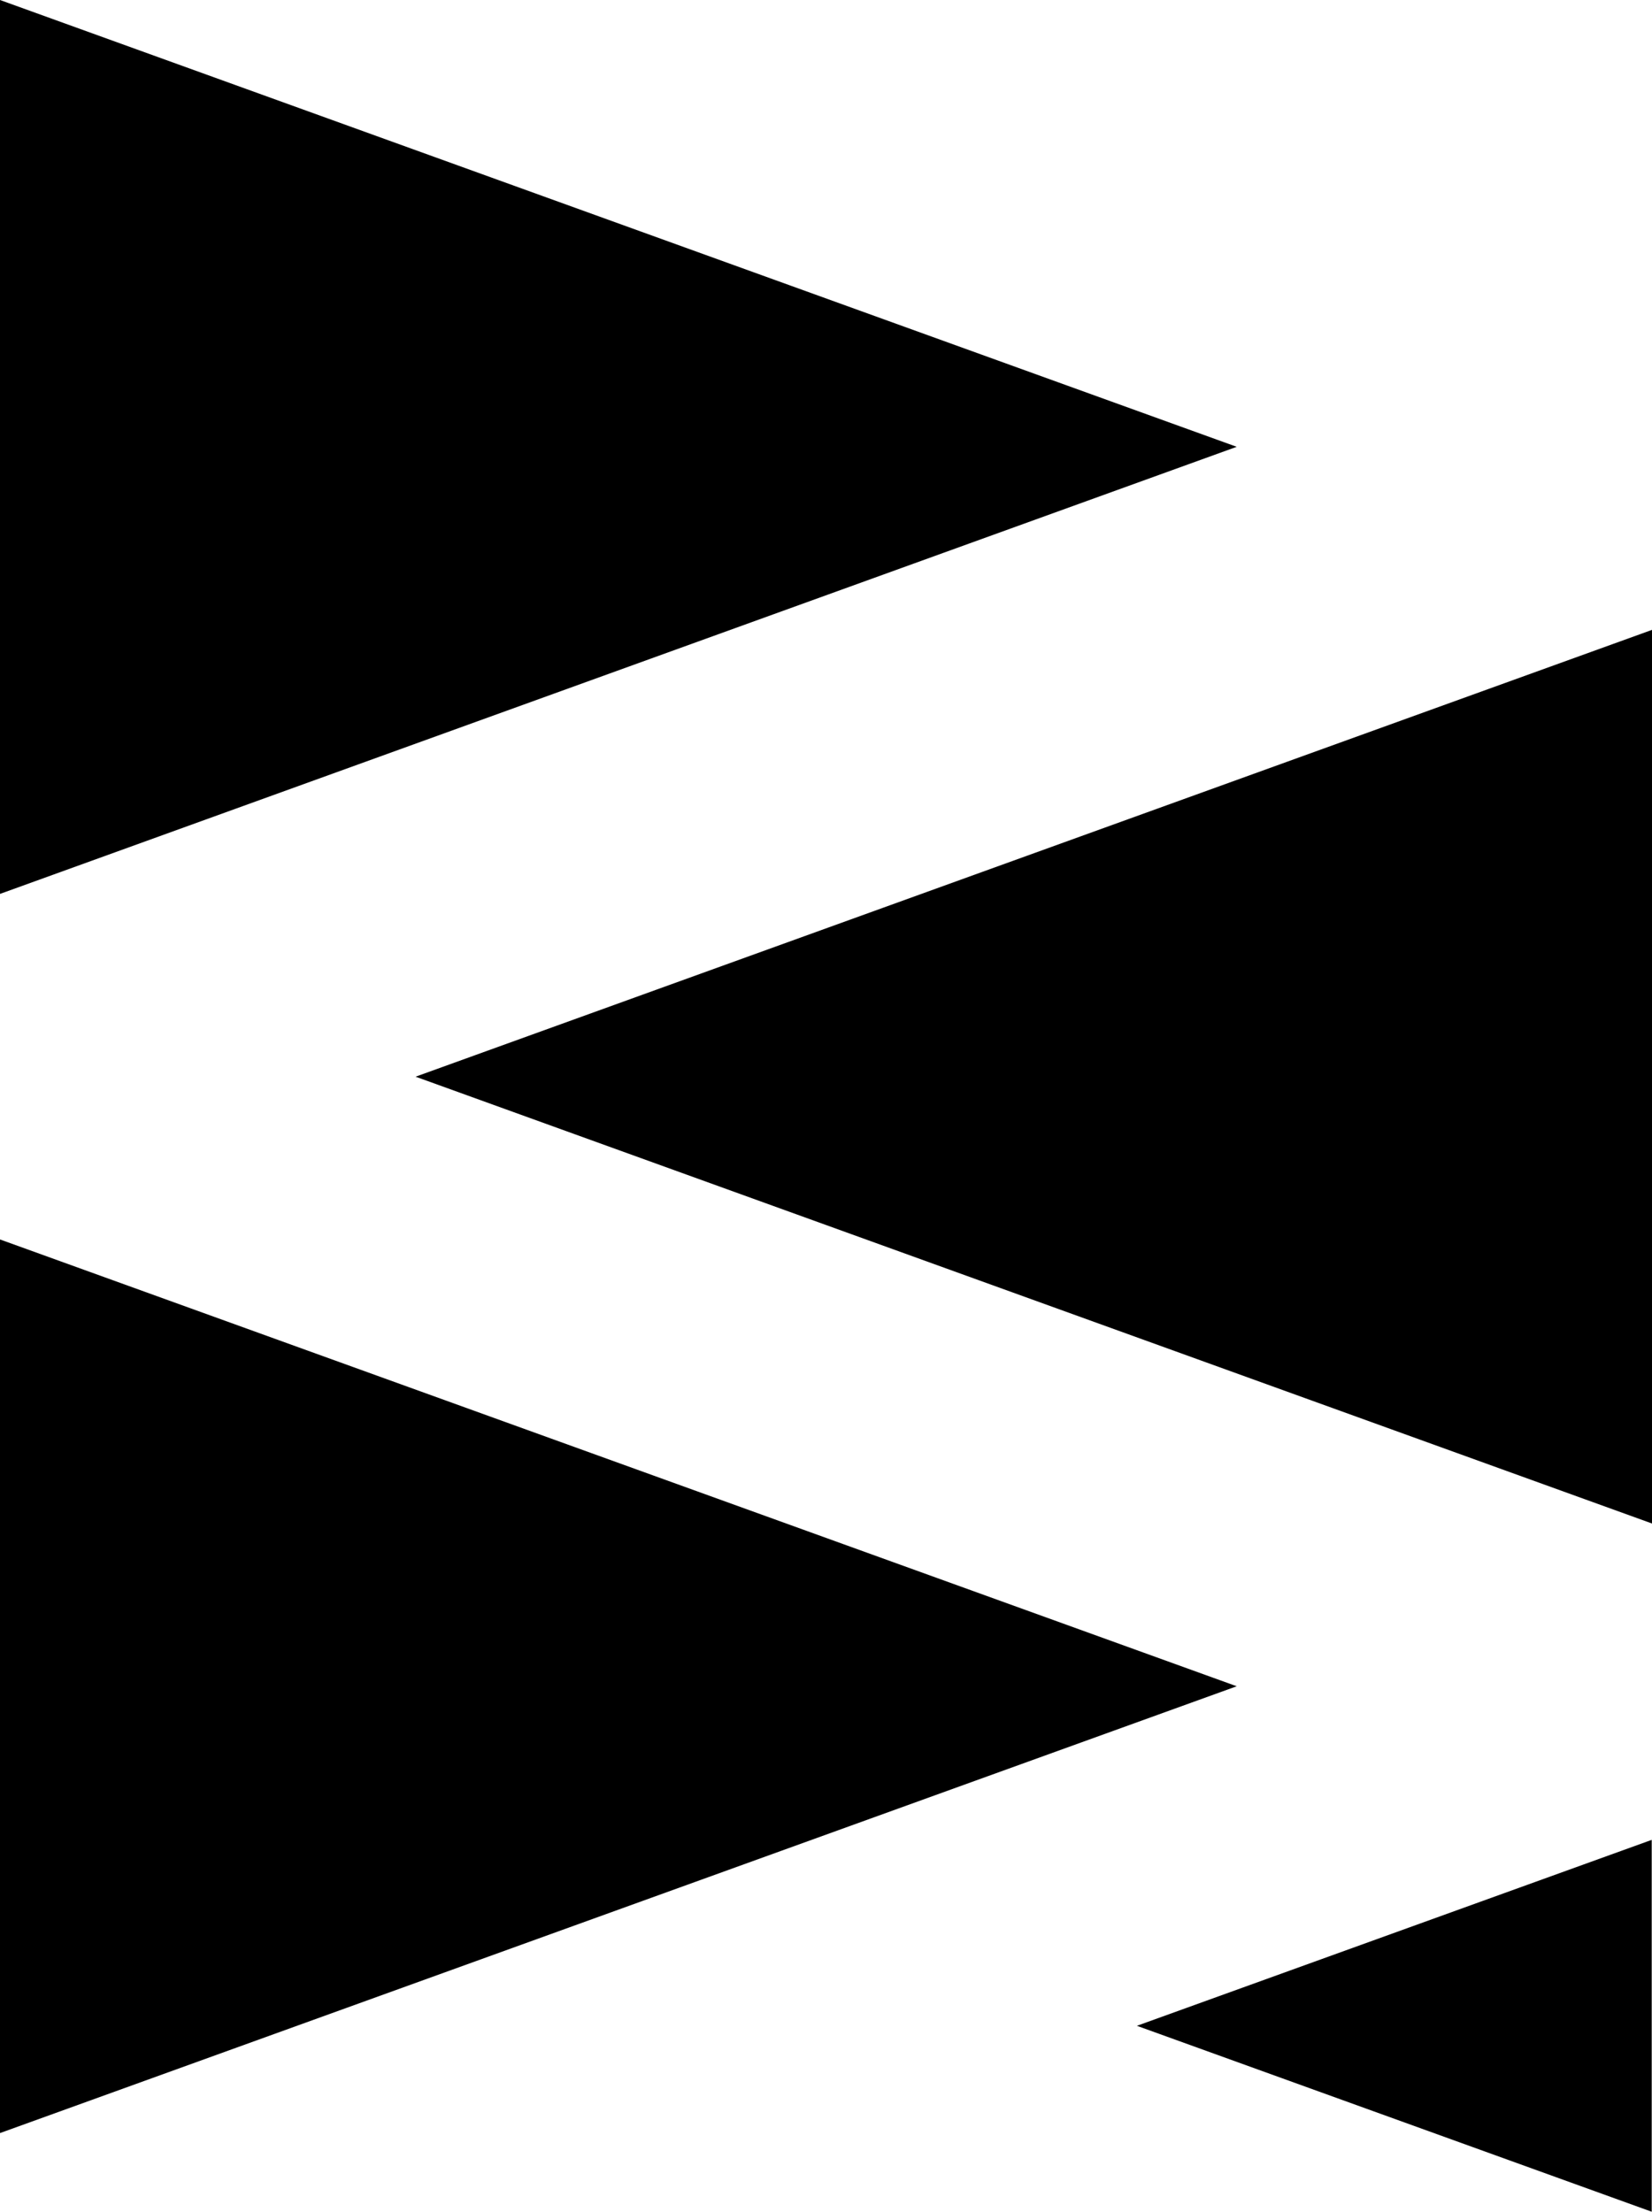
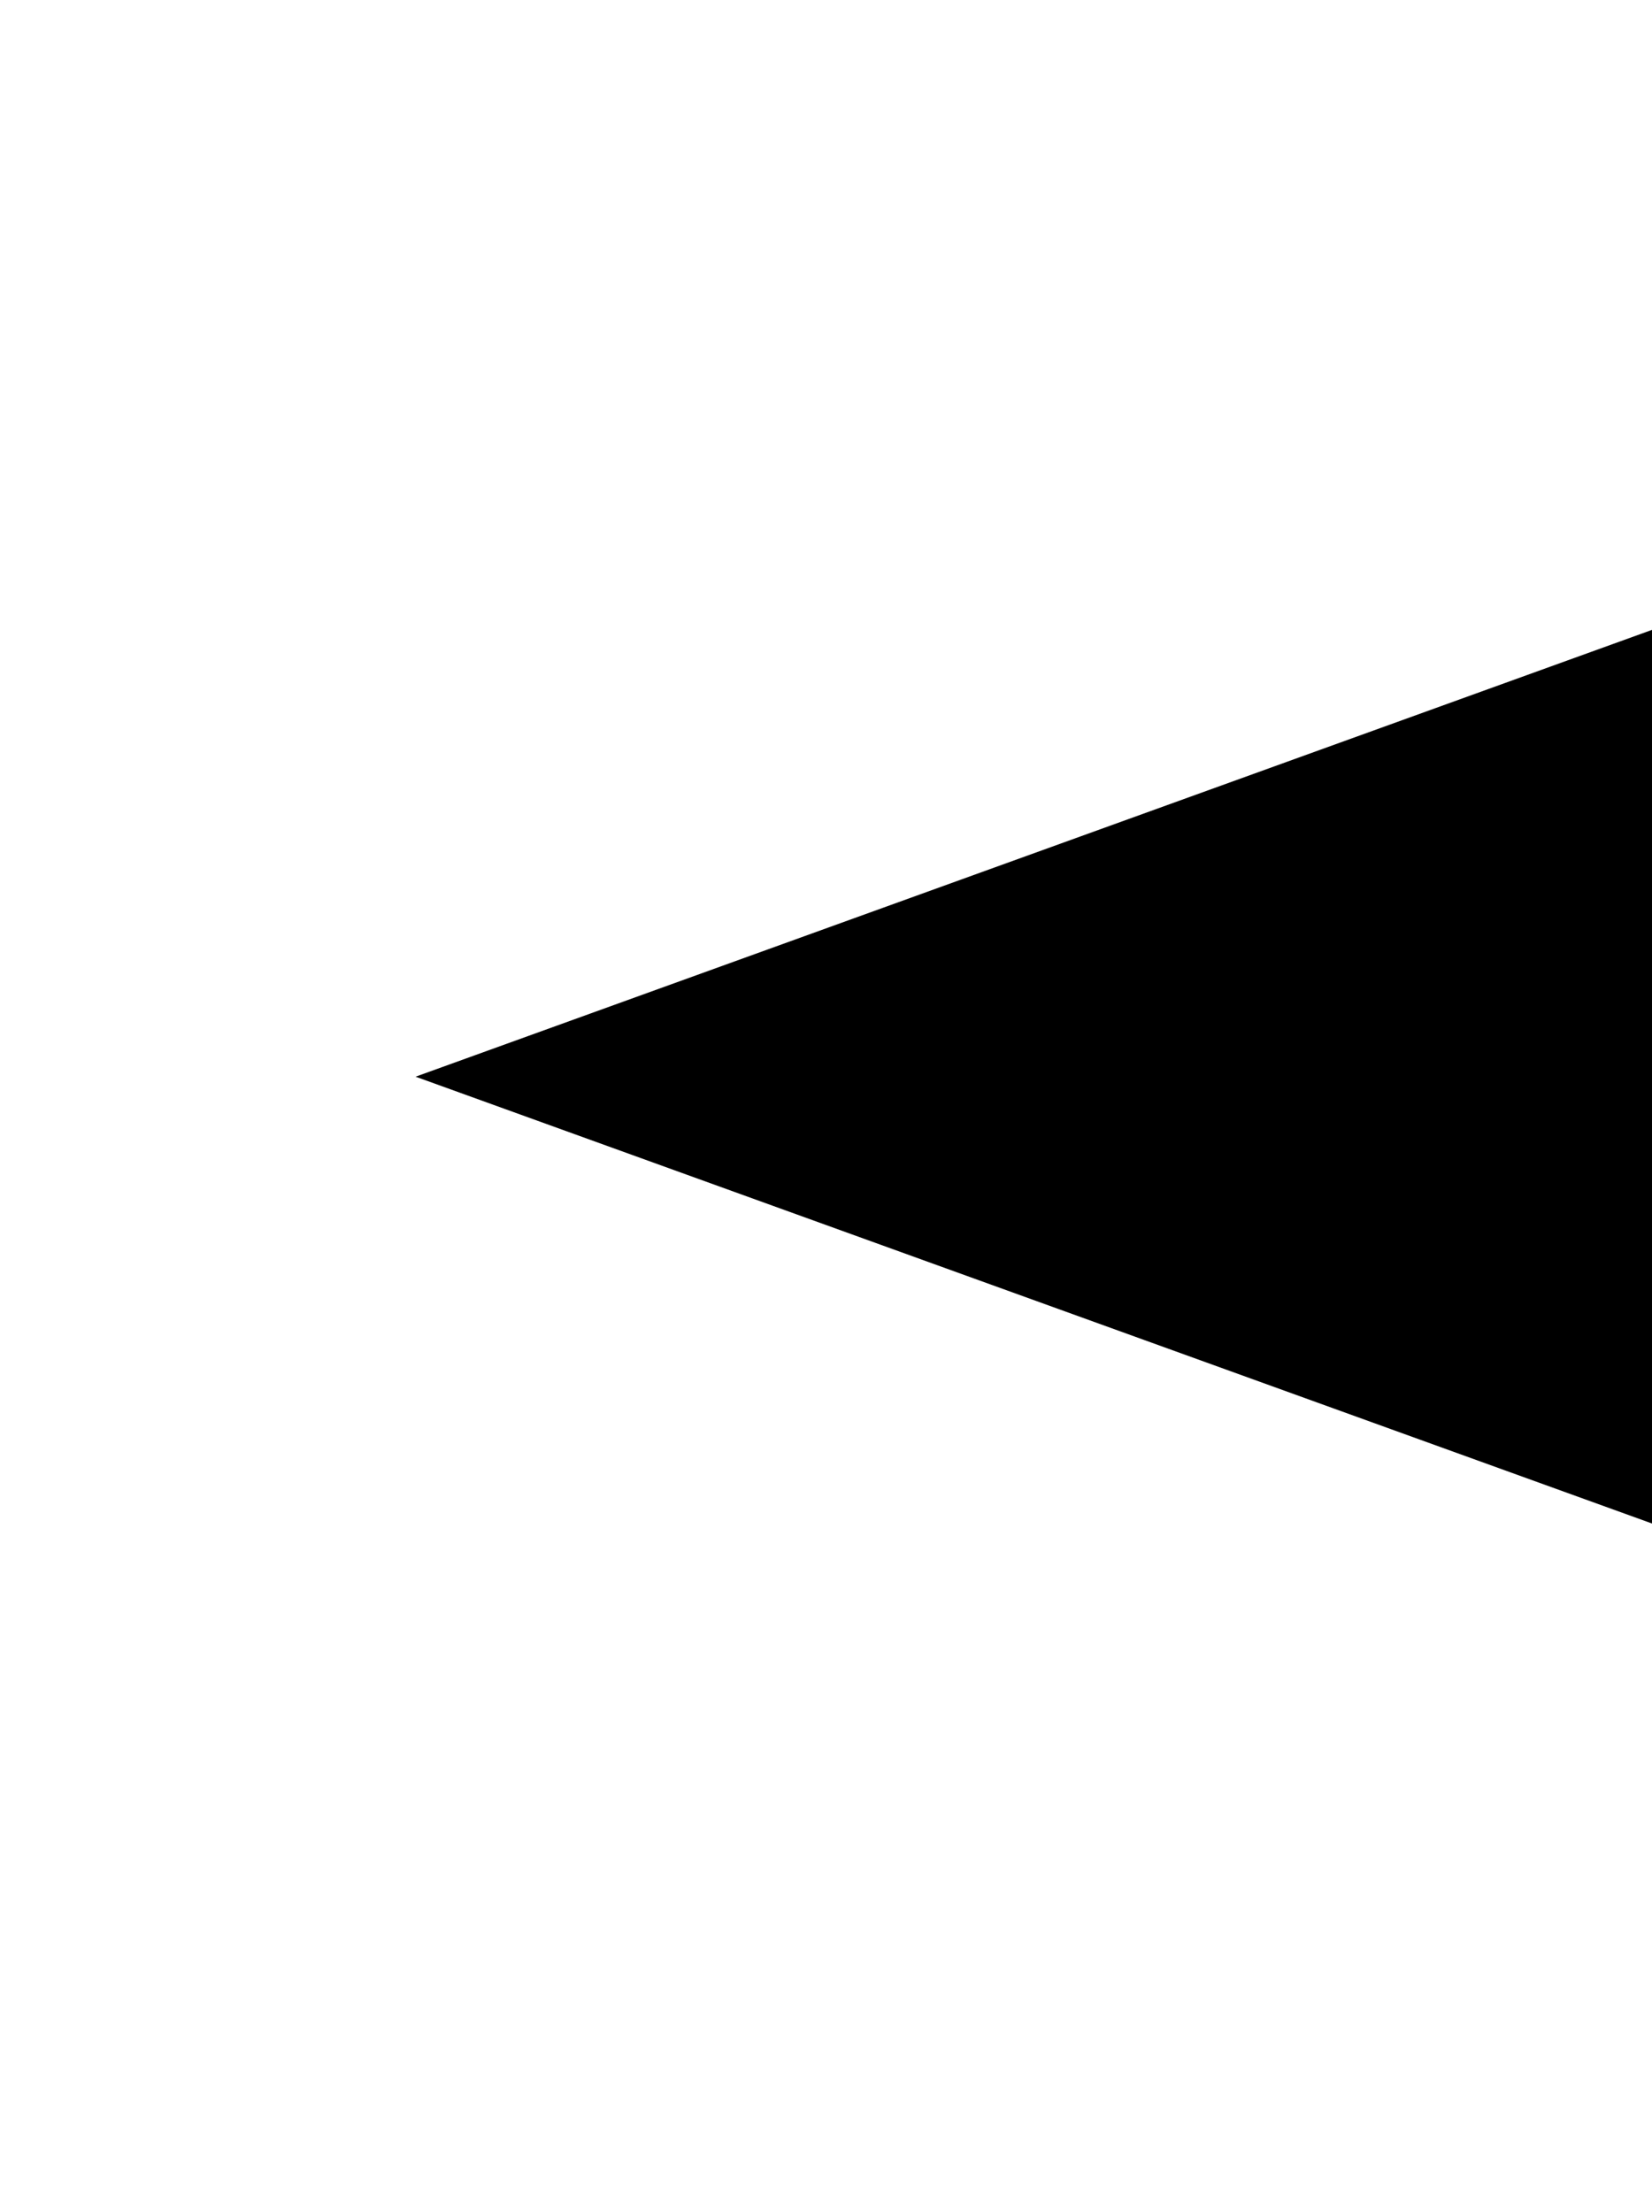
<svg xmlns="http://www.w3.org/2000/svg" viewBox="0 0 57.76 77.32">
  <title>Sisense-Logo</title>
-   <polygon points="43.24 15.62 0 0 0 31.25 43.24 15.62" />
-   <polygon points="43.24 58.95 0 43.33 0 74.57 43.24 58.95" />
  <polygon points="14.53 37.64 57.76 53.26 57.76 22.02 14.53 37.64" />
-   <polygon points="39.75 70.82 57.75 77.32 57.75 64.32 39.75 70.82" />
</svg>